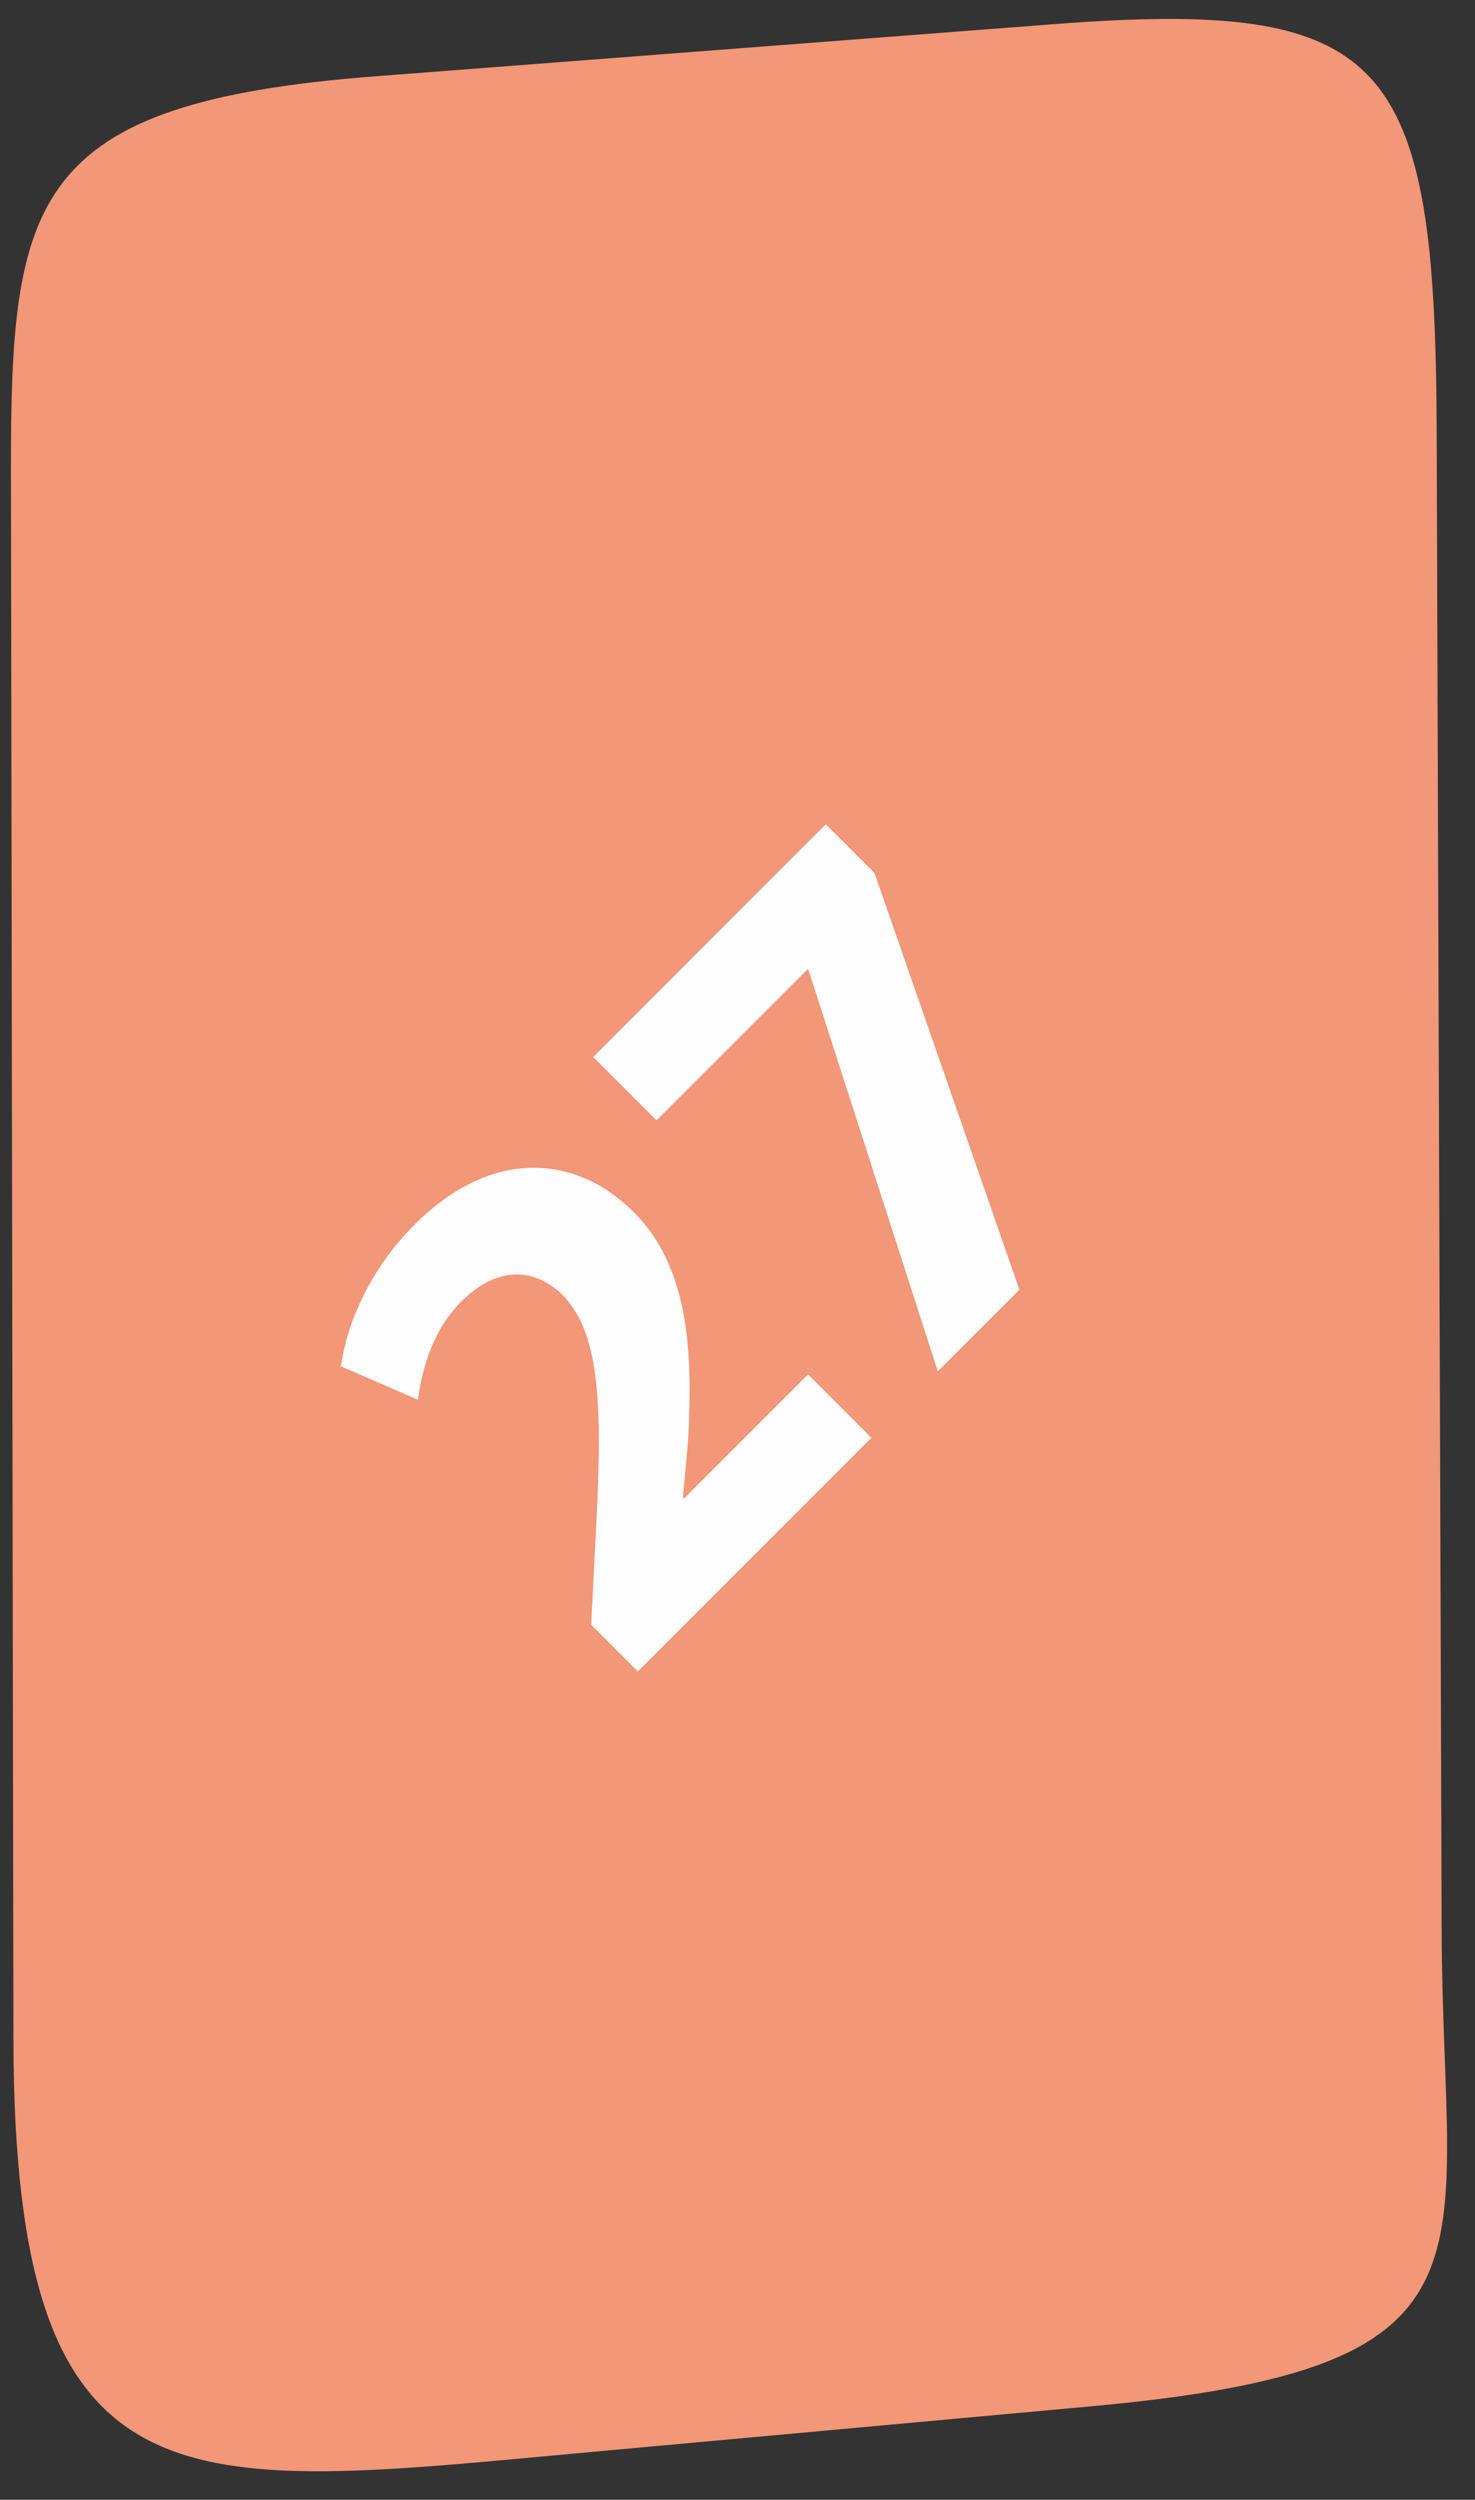
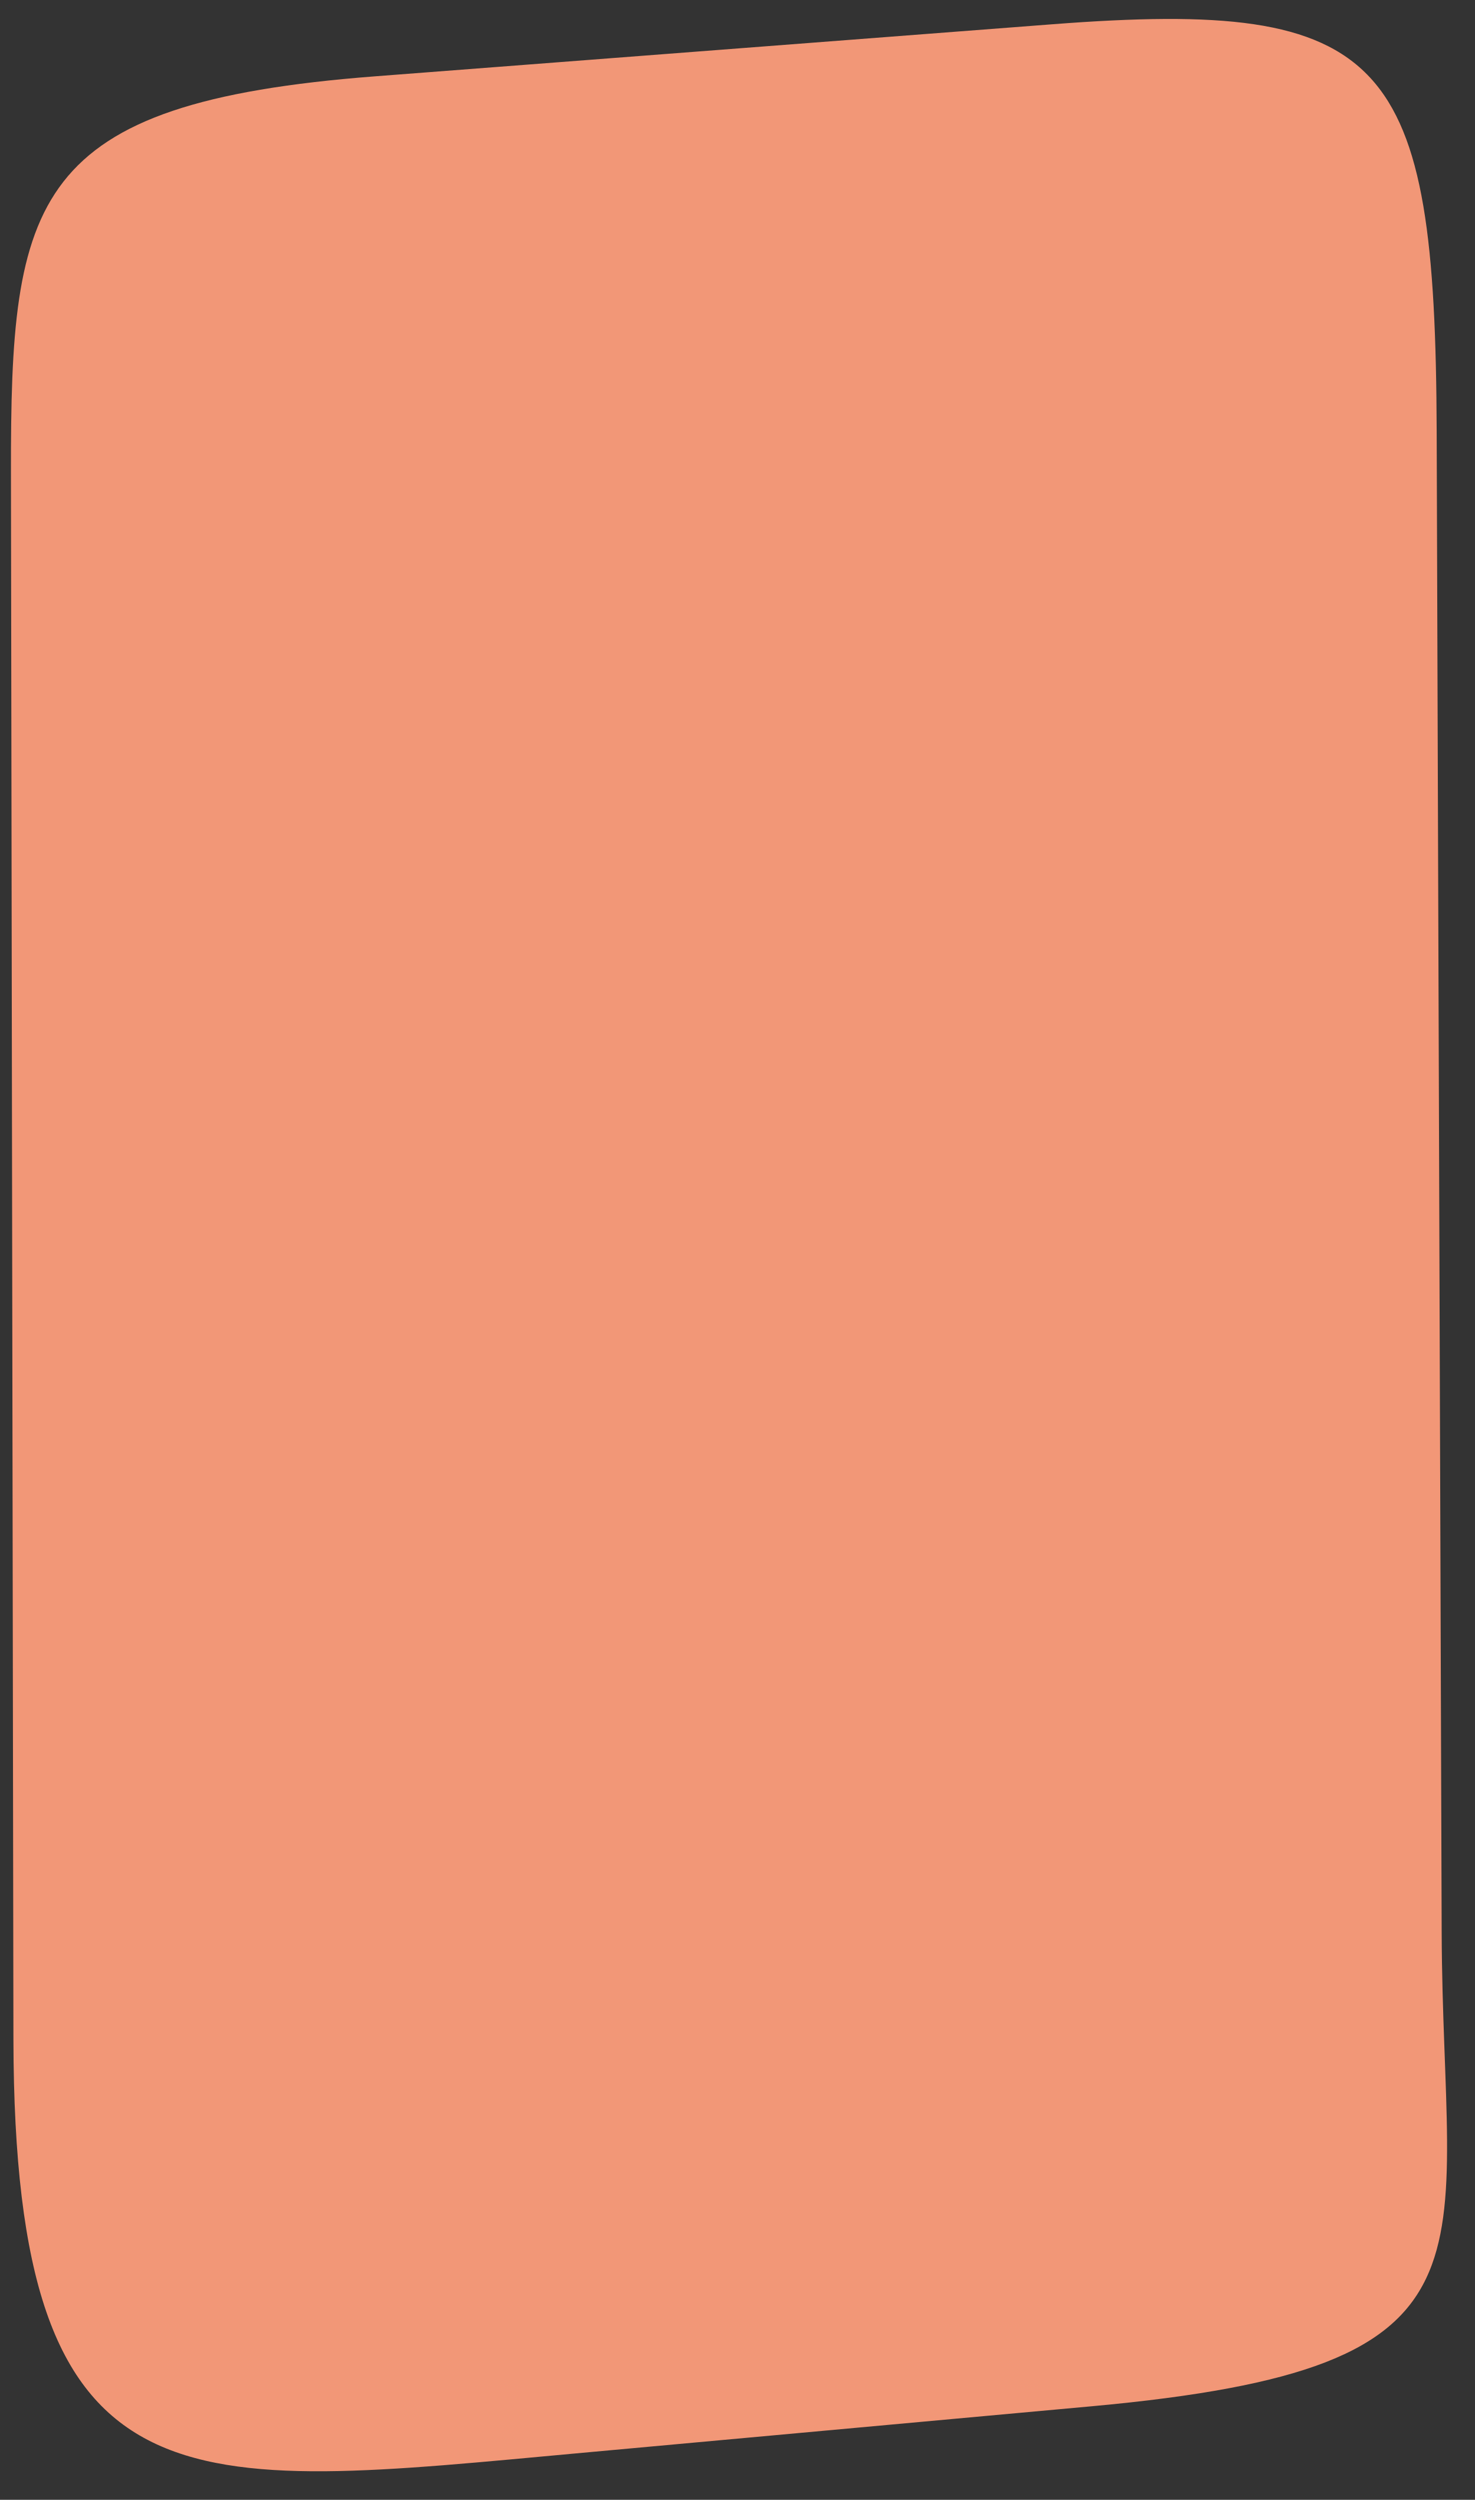
<svg xmlns="http://www.w3.org/2000/svg" width="49" height="83" viewBox="0 0 49 83" fill="none">
  <rect x="0" y="0" width="49" height="83" fill="#333333" stroke="none" />
  <path fill-rule="evenodd" clip-rule="evenodd" d="M47.893 64.16L47.727 14.326C47.685 1.871 46.118 -0.052 34.956 0.806L12.46 2.534C0.991 3.415 0.35 6.599 0.364 15.695L0.446 67.707C0.472 83.681 6.048 82.653 19.359 81.438L36.276 79.893C50.343 78.608 47.93 75.121 47.893 64.16Z" fill="#F29777" />
-   <path d="M28.949 47.737L26.845 45.633L22.721 49.757L22.687 49.724L22.855 47.872C23.024 44.875 22.889 42.081 21.054 40.246C19.068 38.26 16.257 38.175 13.782 40.65C12.301 42.131 11.527 43.916 11.324 45.364L13.883 46.475C14.018 45.465 14.371 44.168 15.314 43.225C16.576 41.963 17.822 42.131 18.714 43.023C19.96 44.337 20.028 46.727 19.775 51.255L19.64 53.949L21.189 55.498L28.949 47.737ZM19.707 35.095L21.811 37.199L26.828 32.183L26.862 32.216L31.154 45.532L33.865 42.822L29.05 28.984L27.434 27.368L19.707 35.095Z" fill="#FEFEFE" />
</svg>